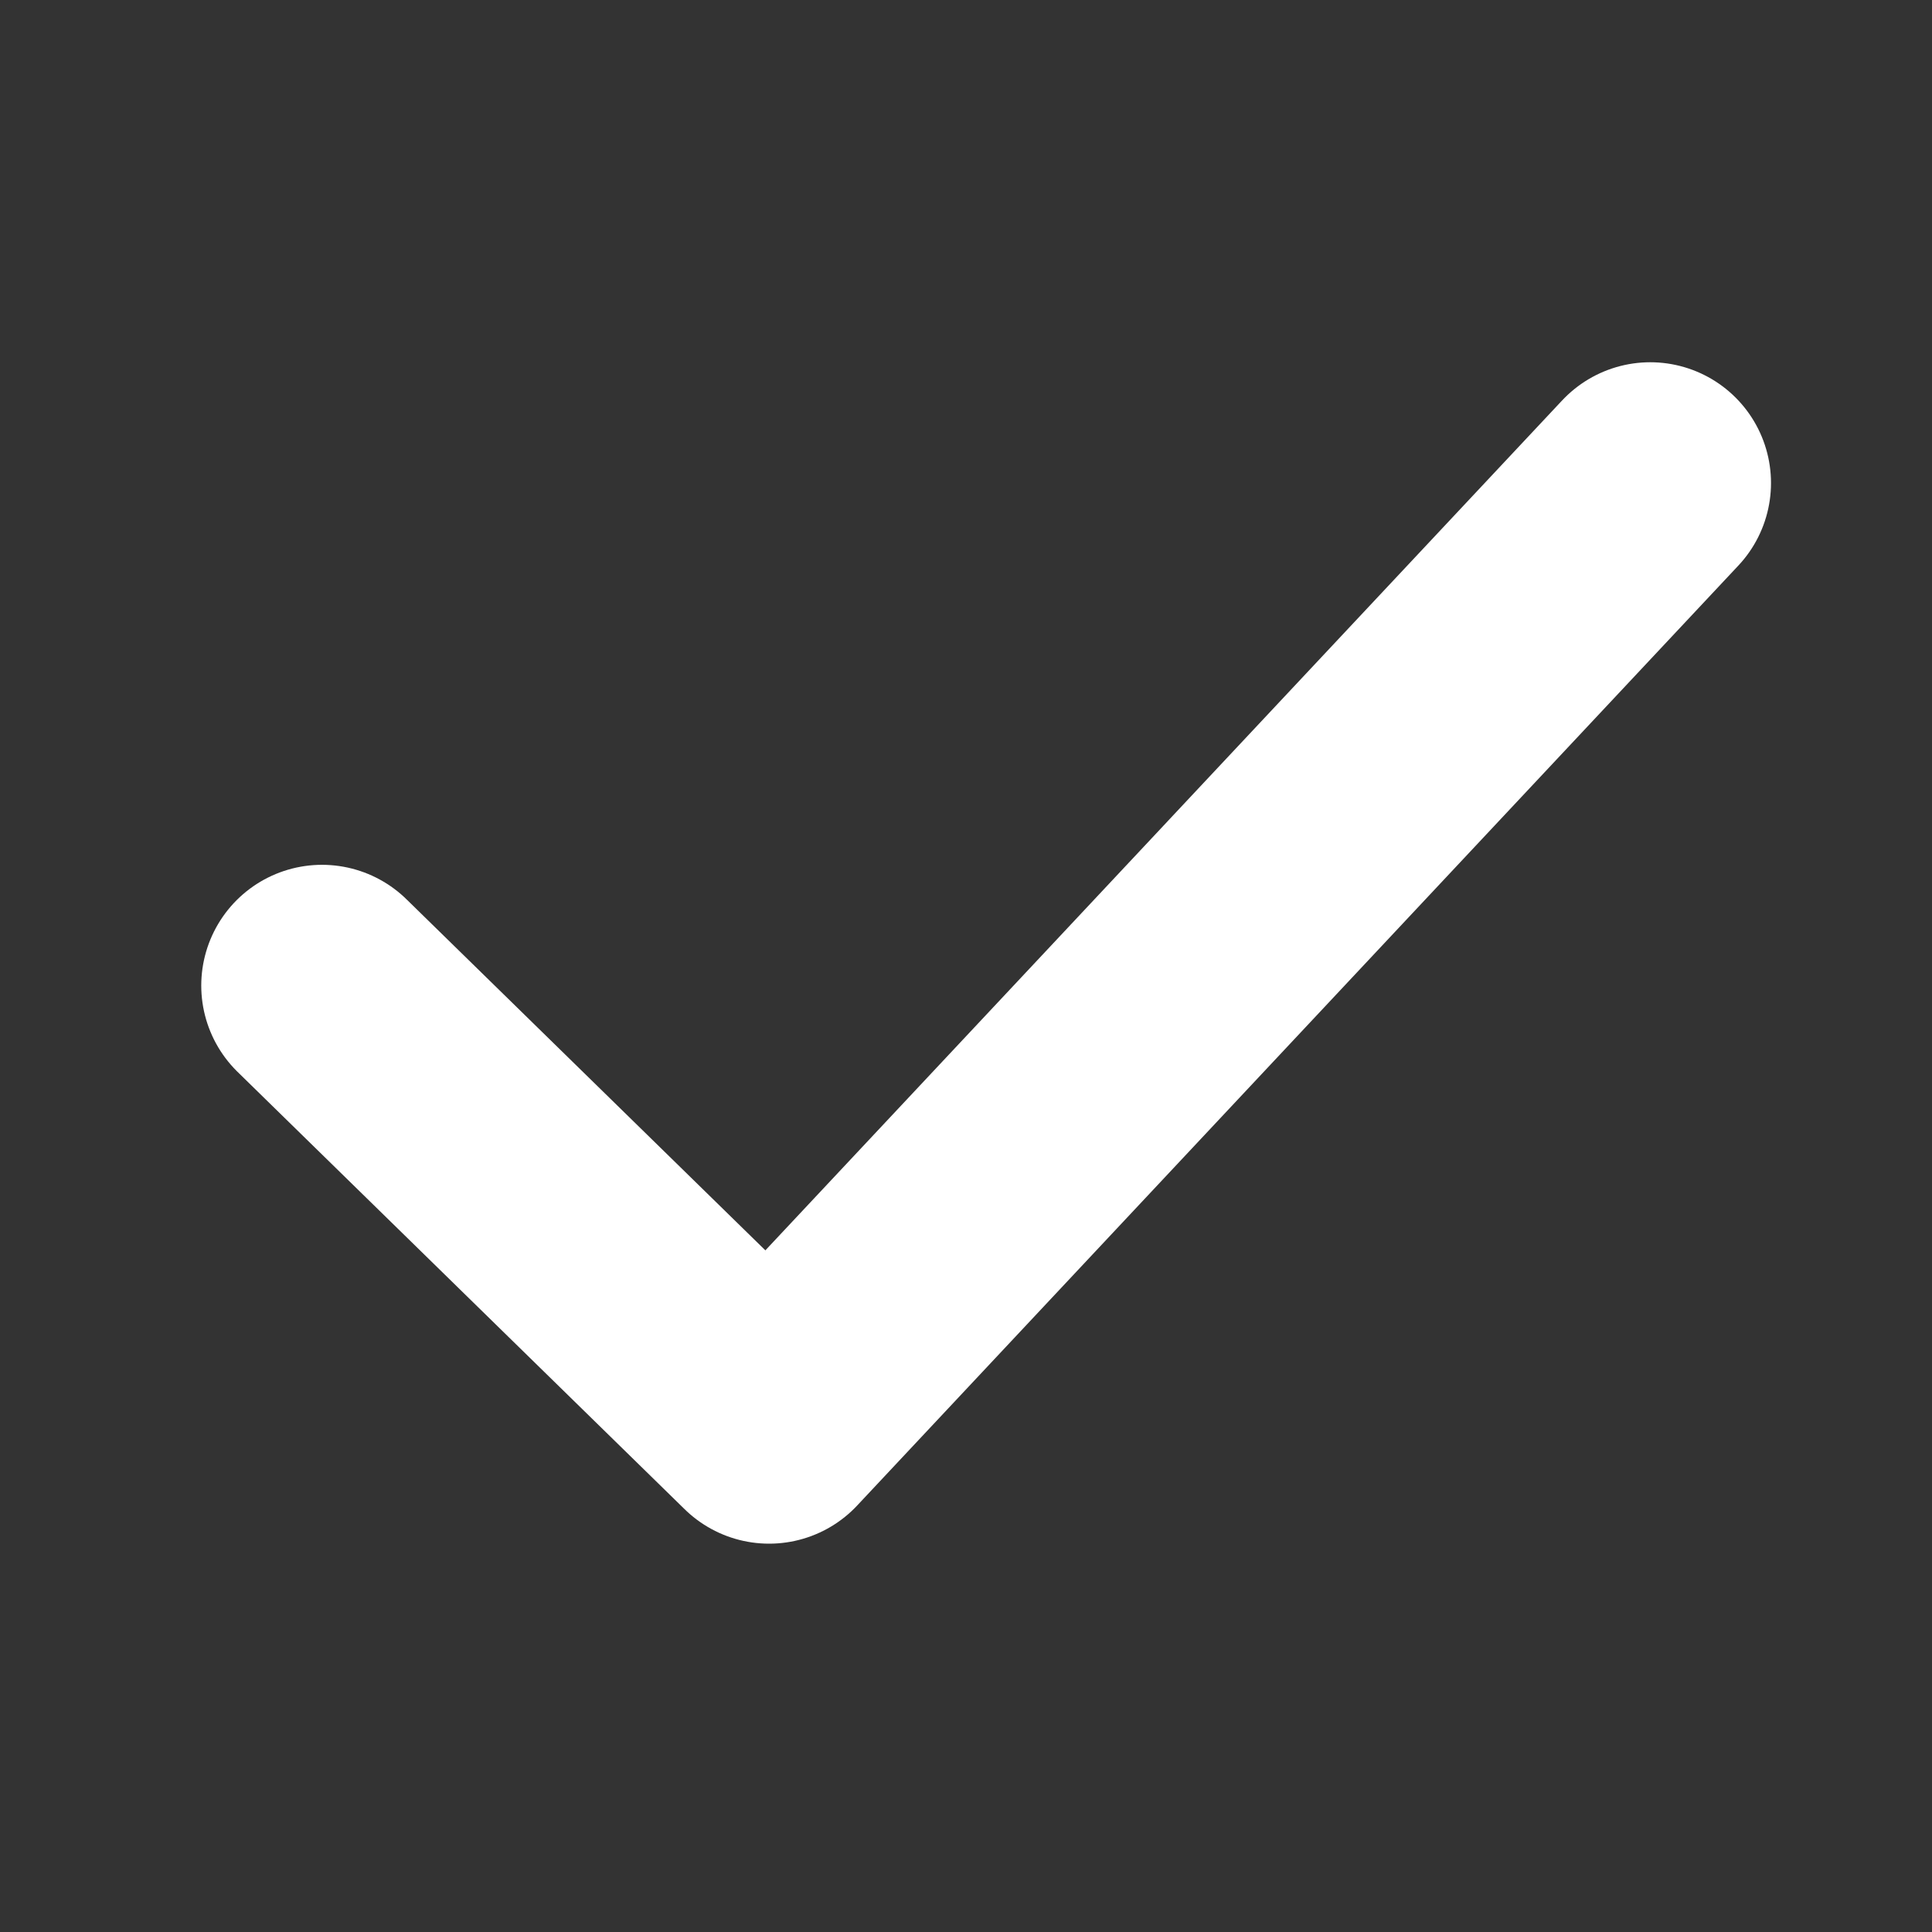
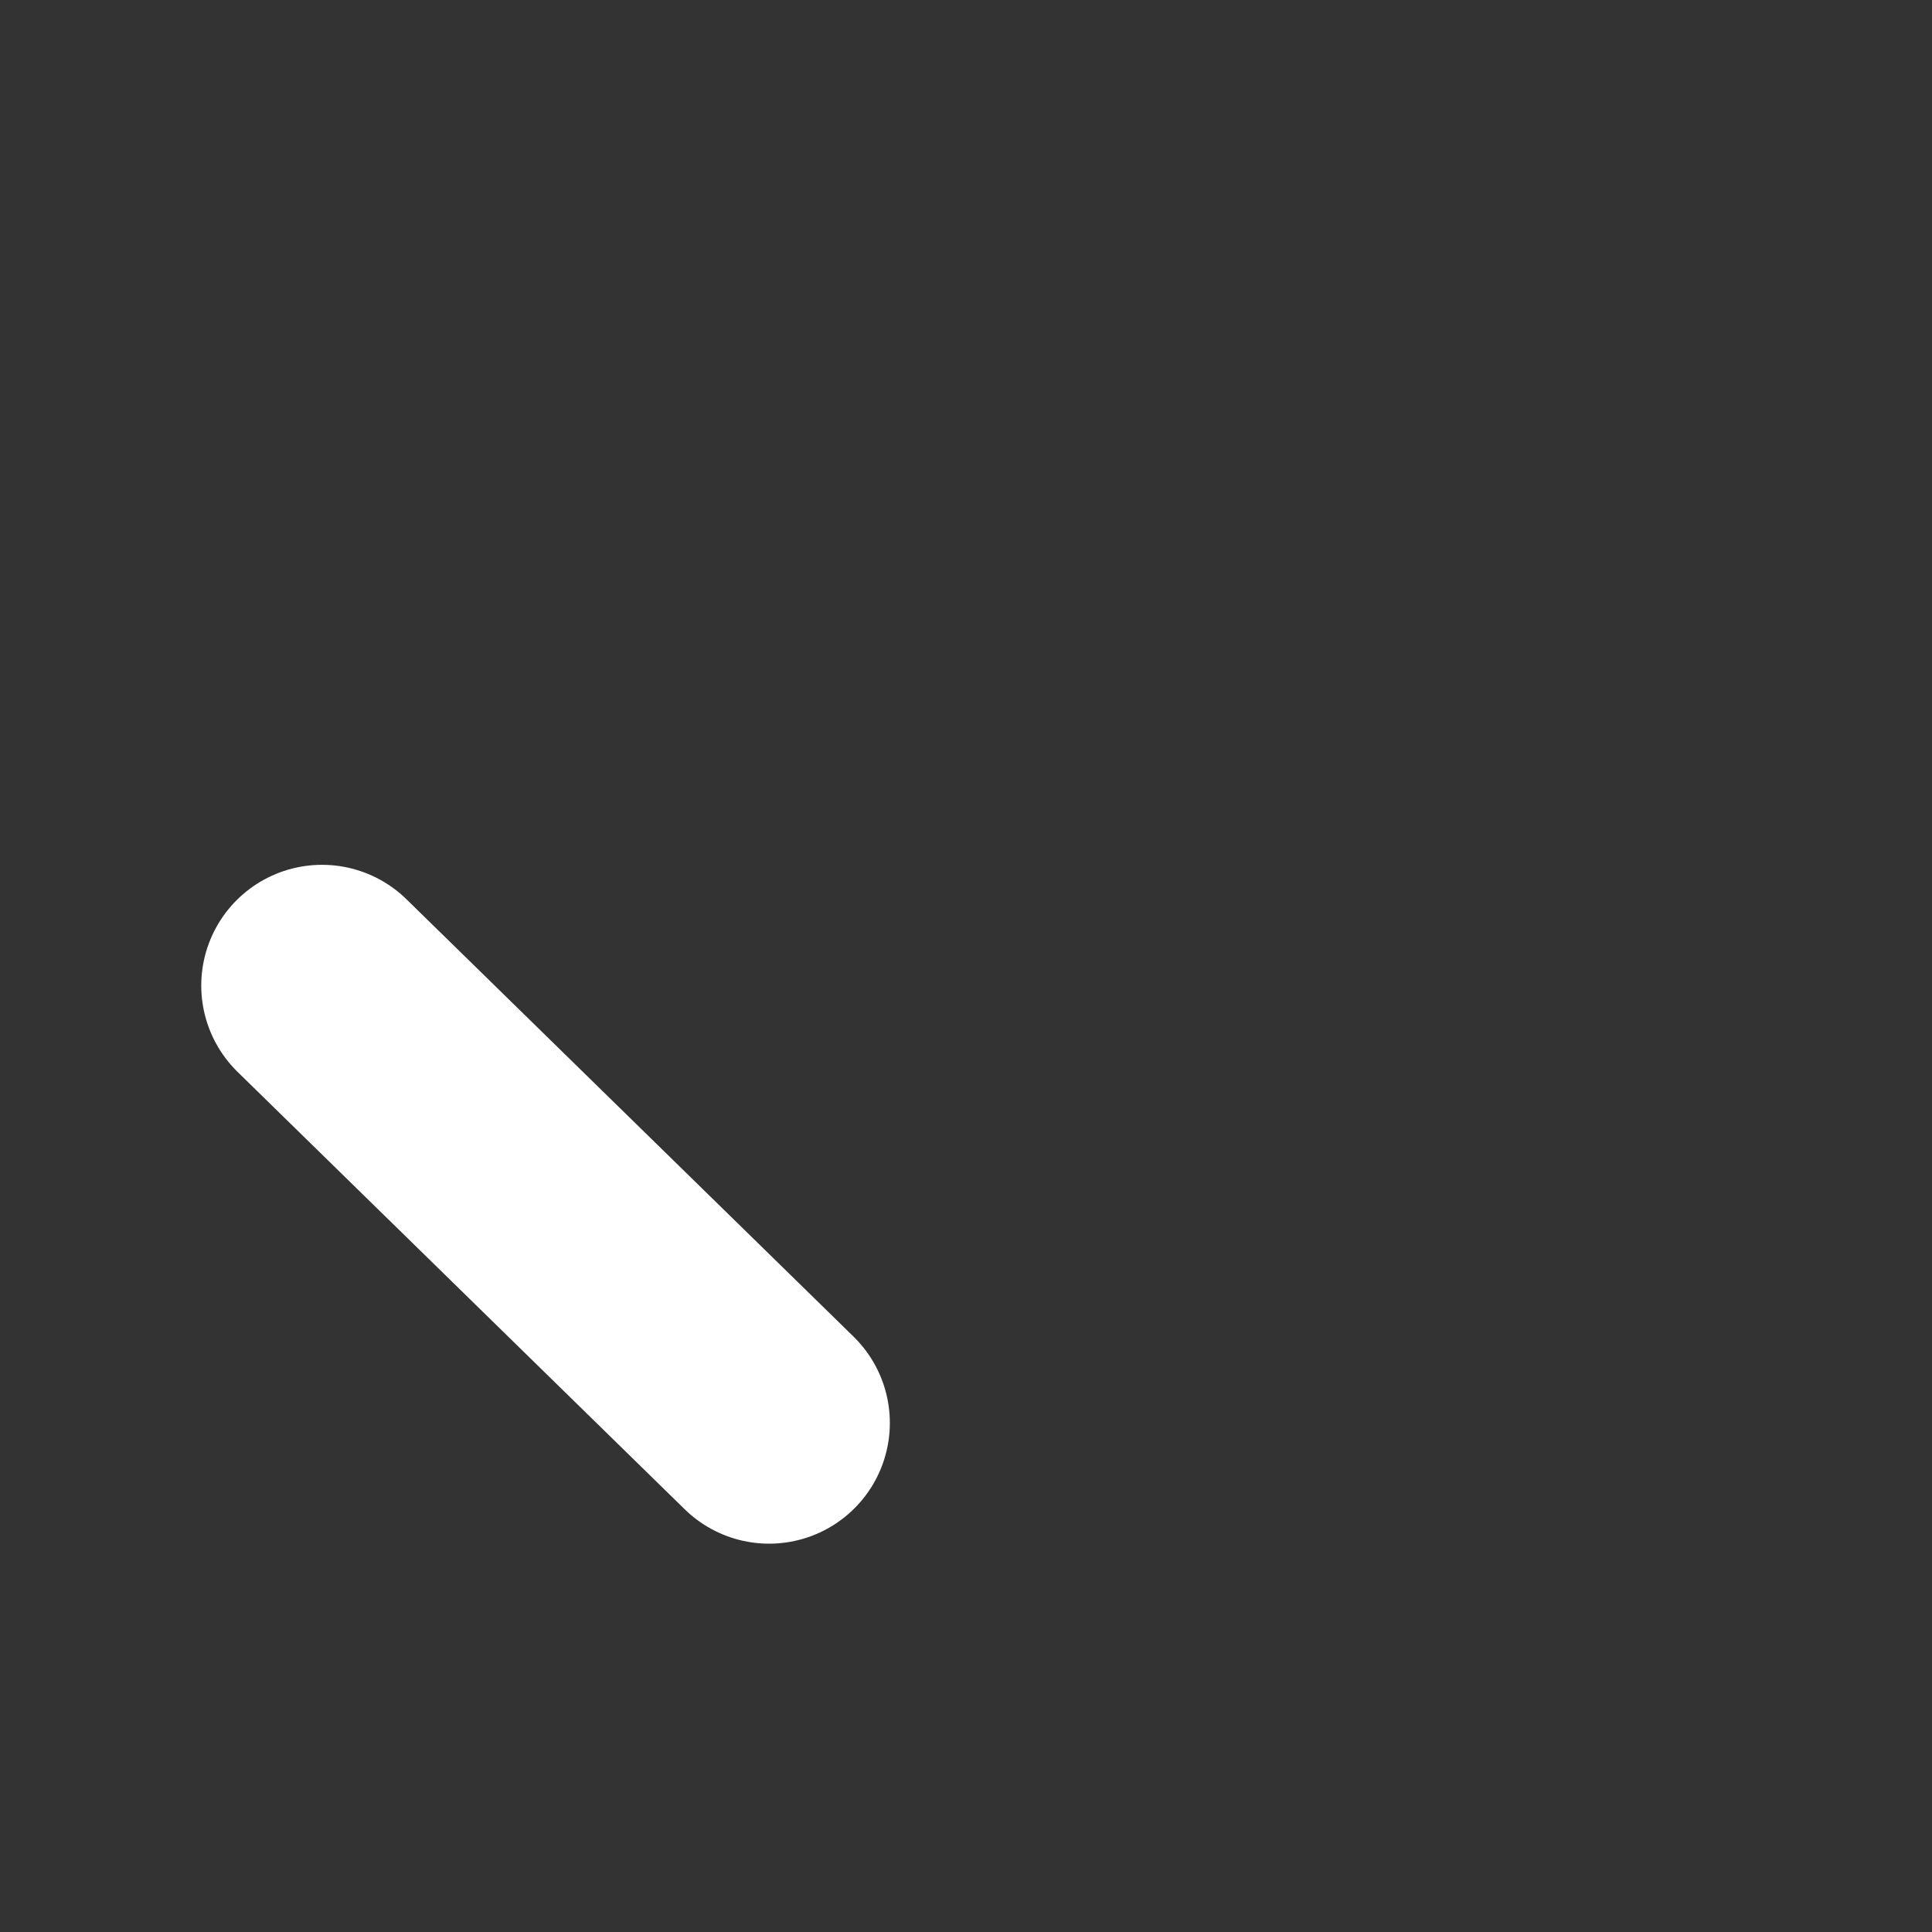
<svg xmlns="http://www.w3.org/2000/svg" width="24" height="24" viewBox="0 0 24 24" fill="none">
  <rect x="0" y="0" width="24" height="24" fill="#333333" stroke="none" />
-   <path d="M4 12.243L9.554 17.676L20.5 6" stroke="white" stroke-width="3" stroke-linecap="round" stroke-linejoin="round" />
+   <path d="M4 12.243L9.554 17.676" stroke="white" stroke-width="3" stroke-linecap="round" stroke-linejoin="round" />
</svg>